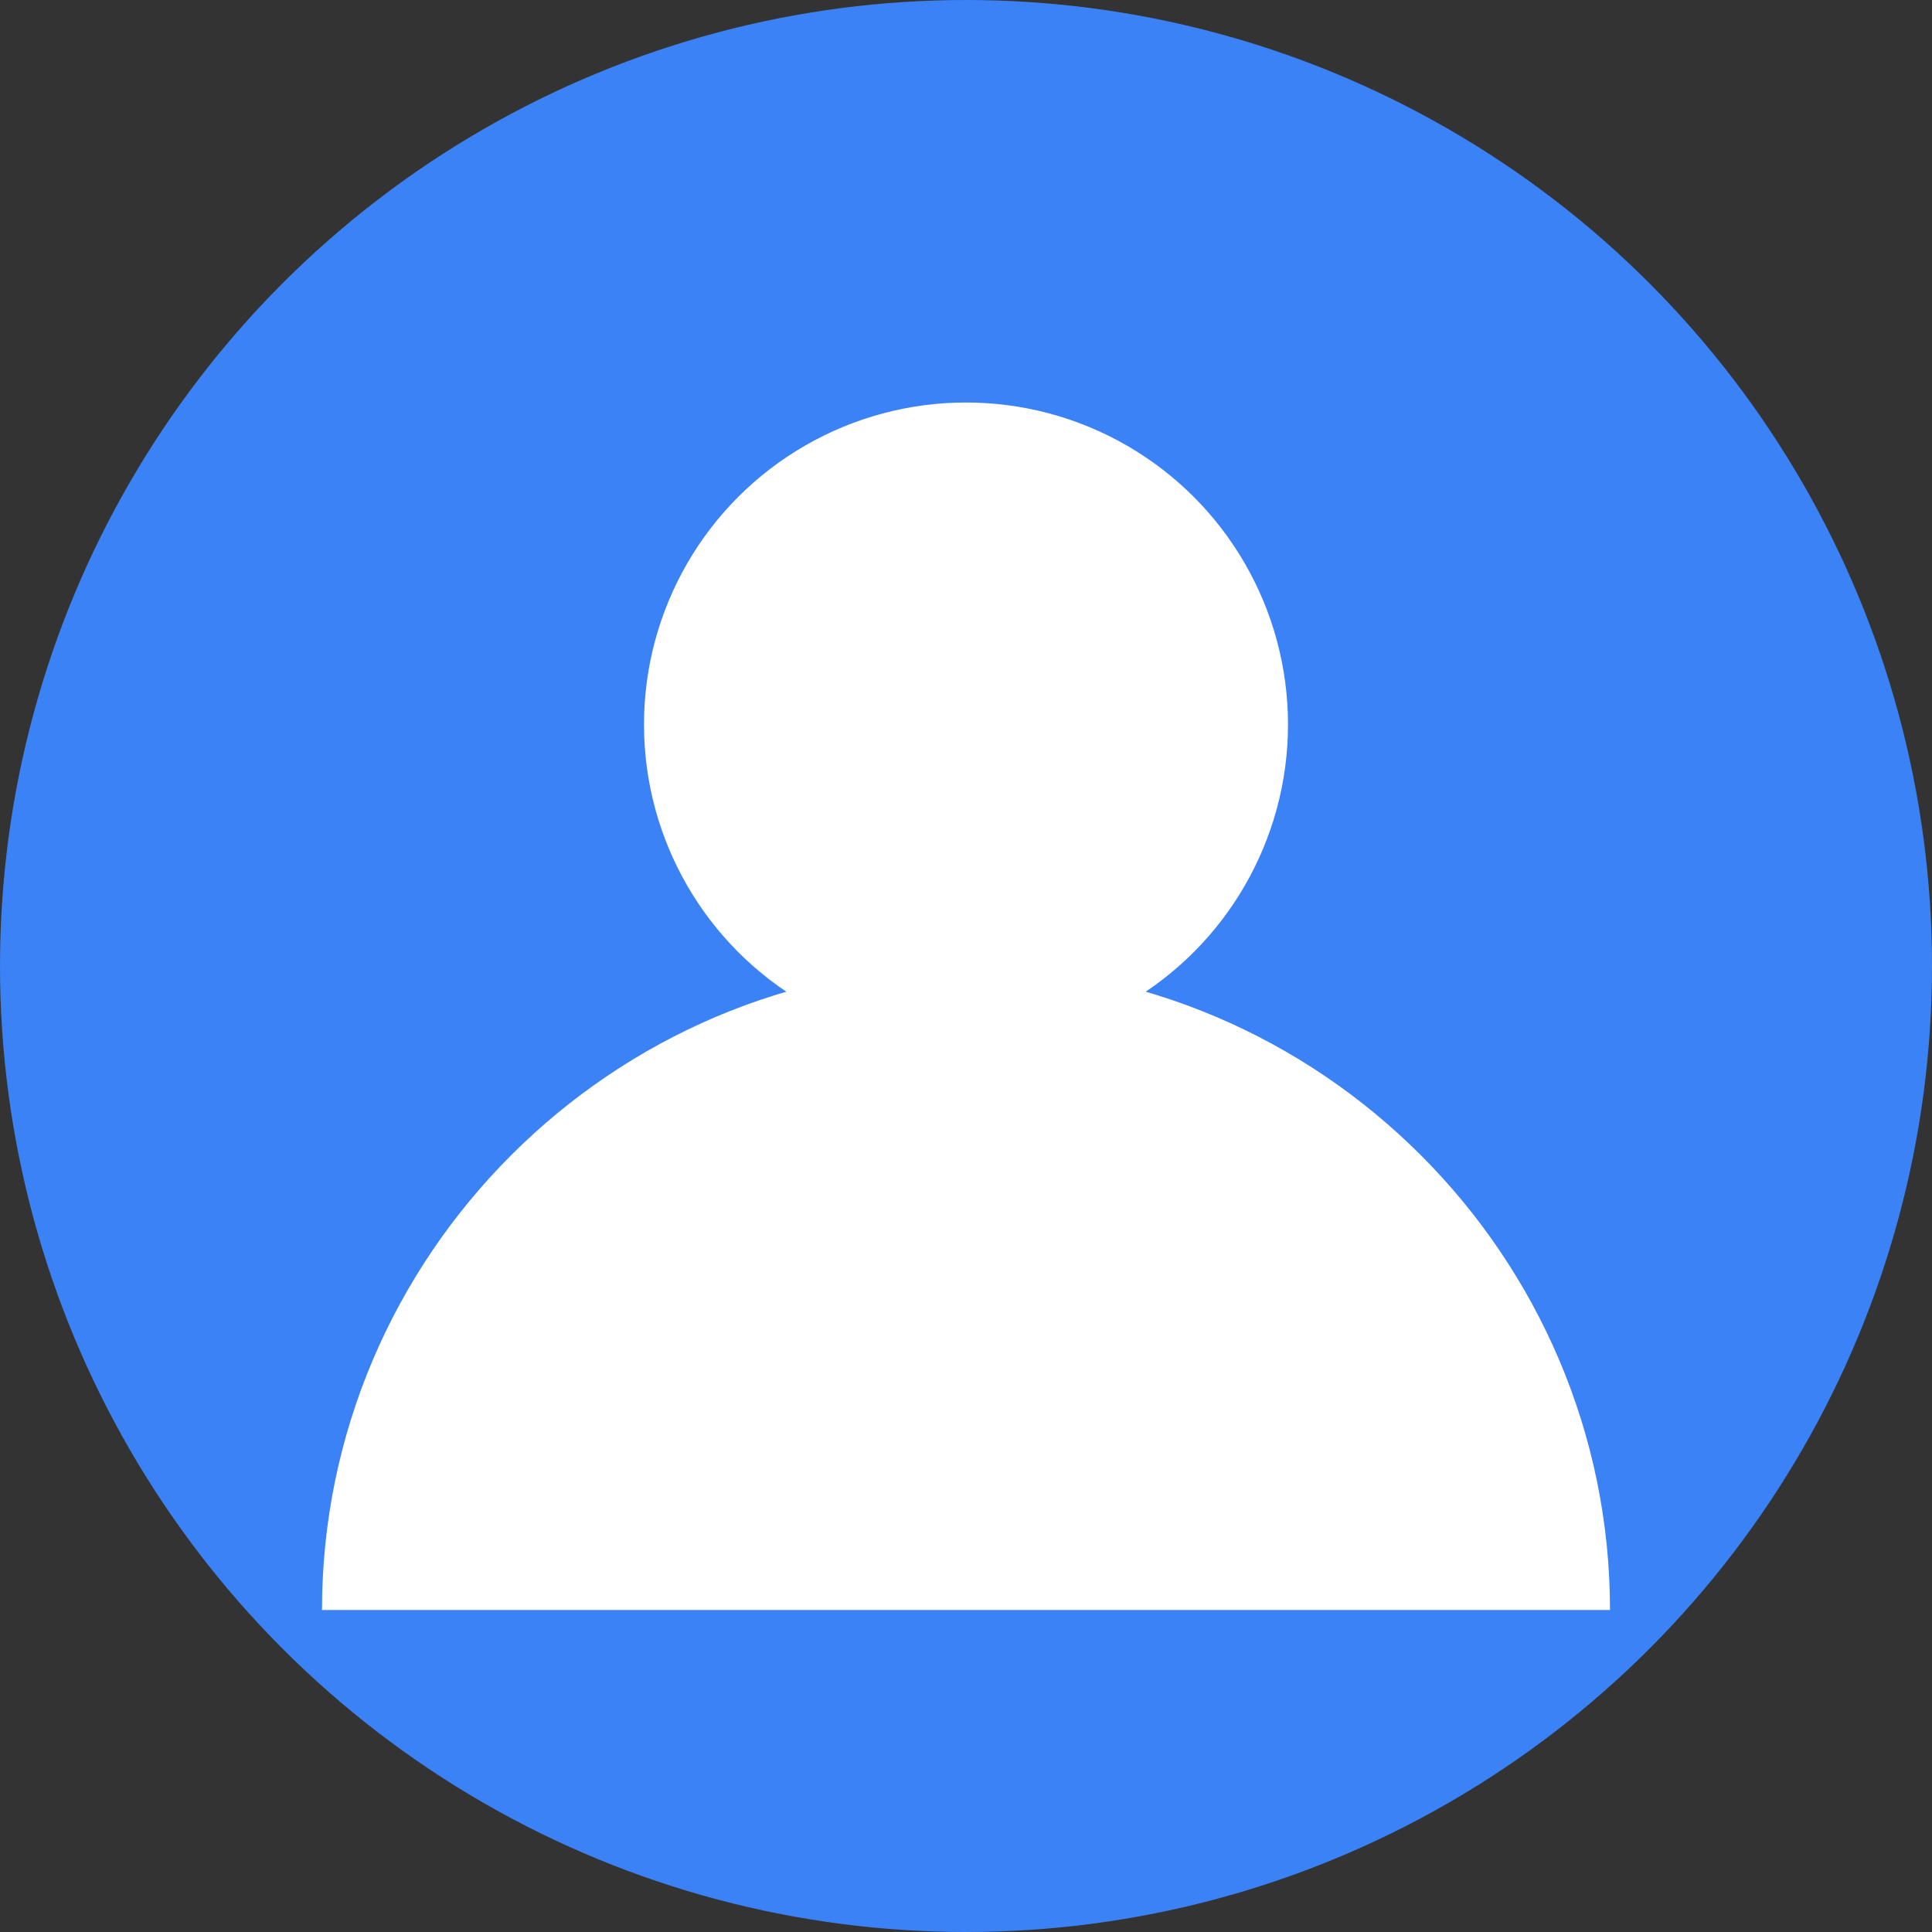
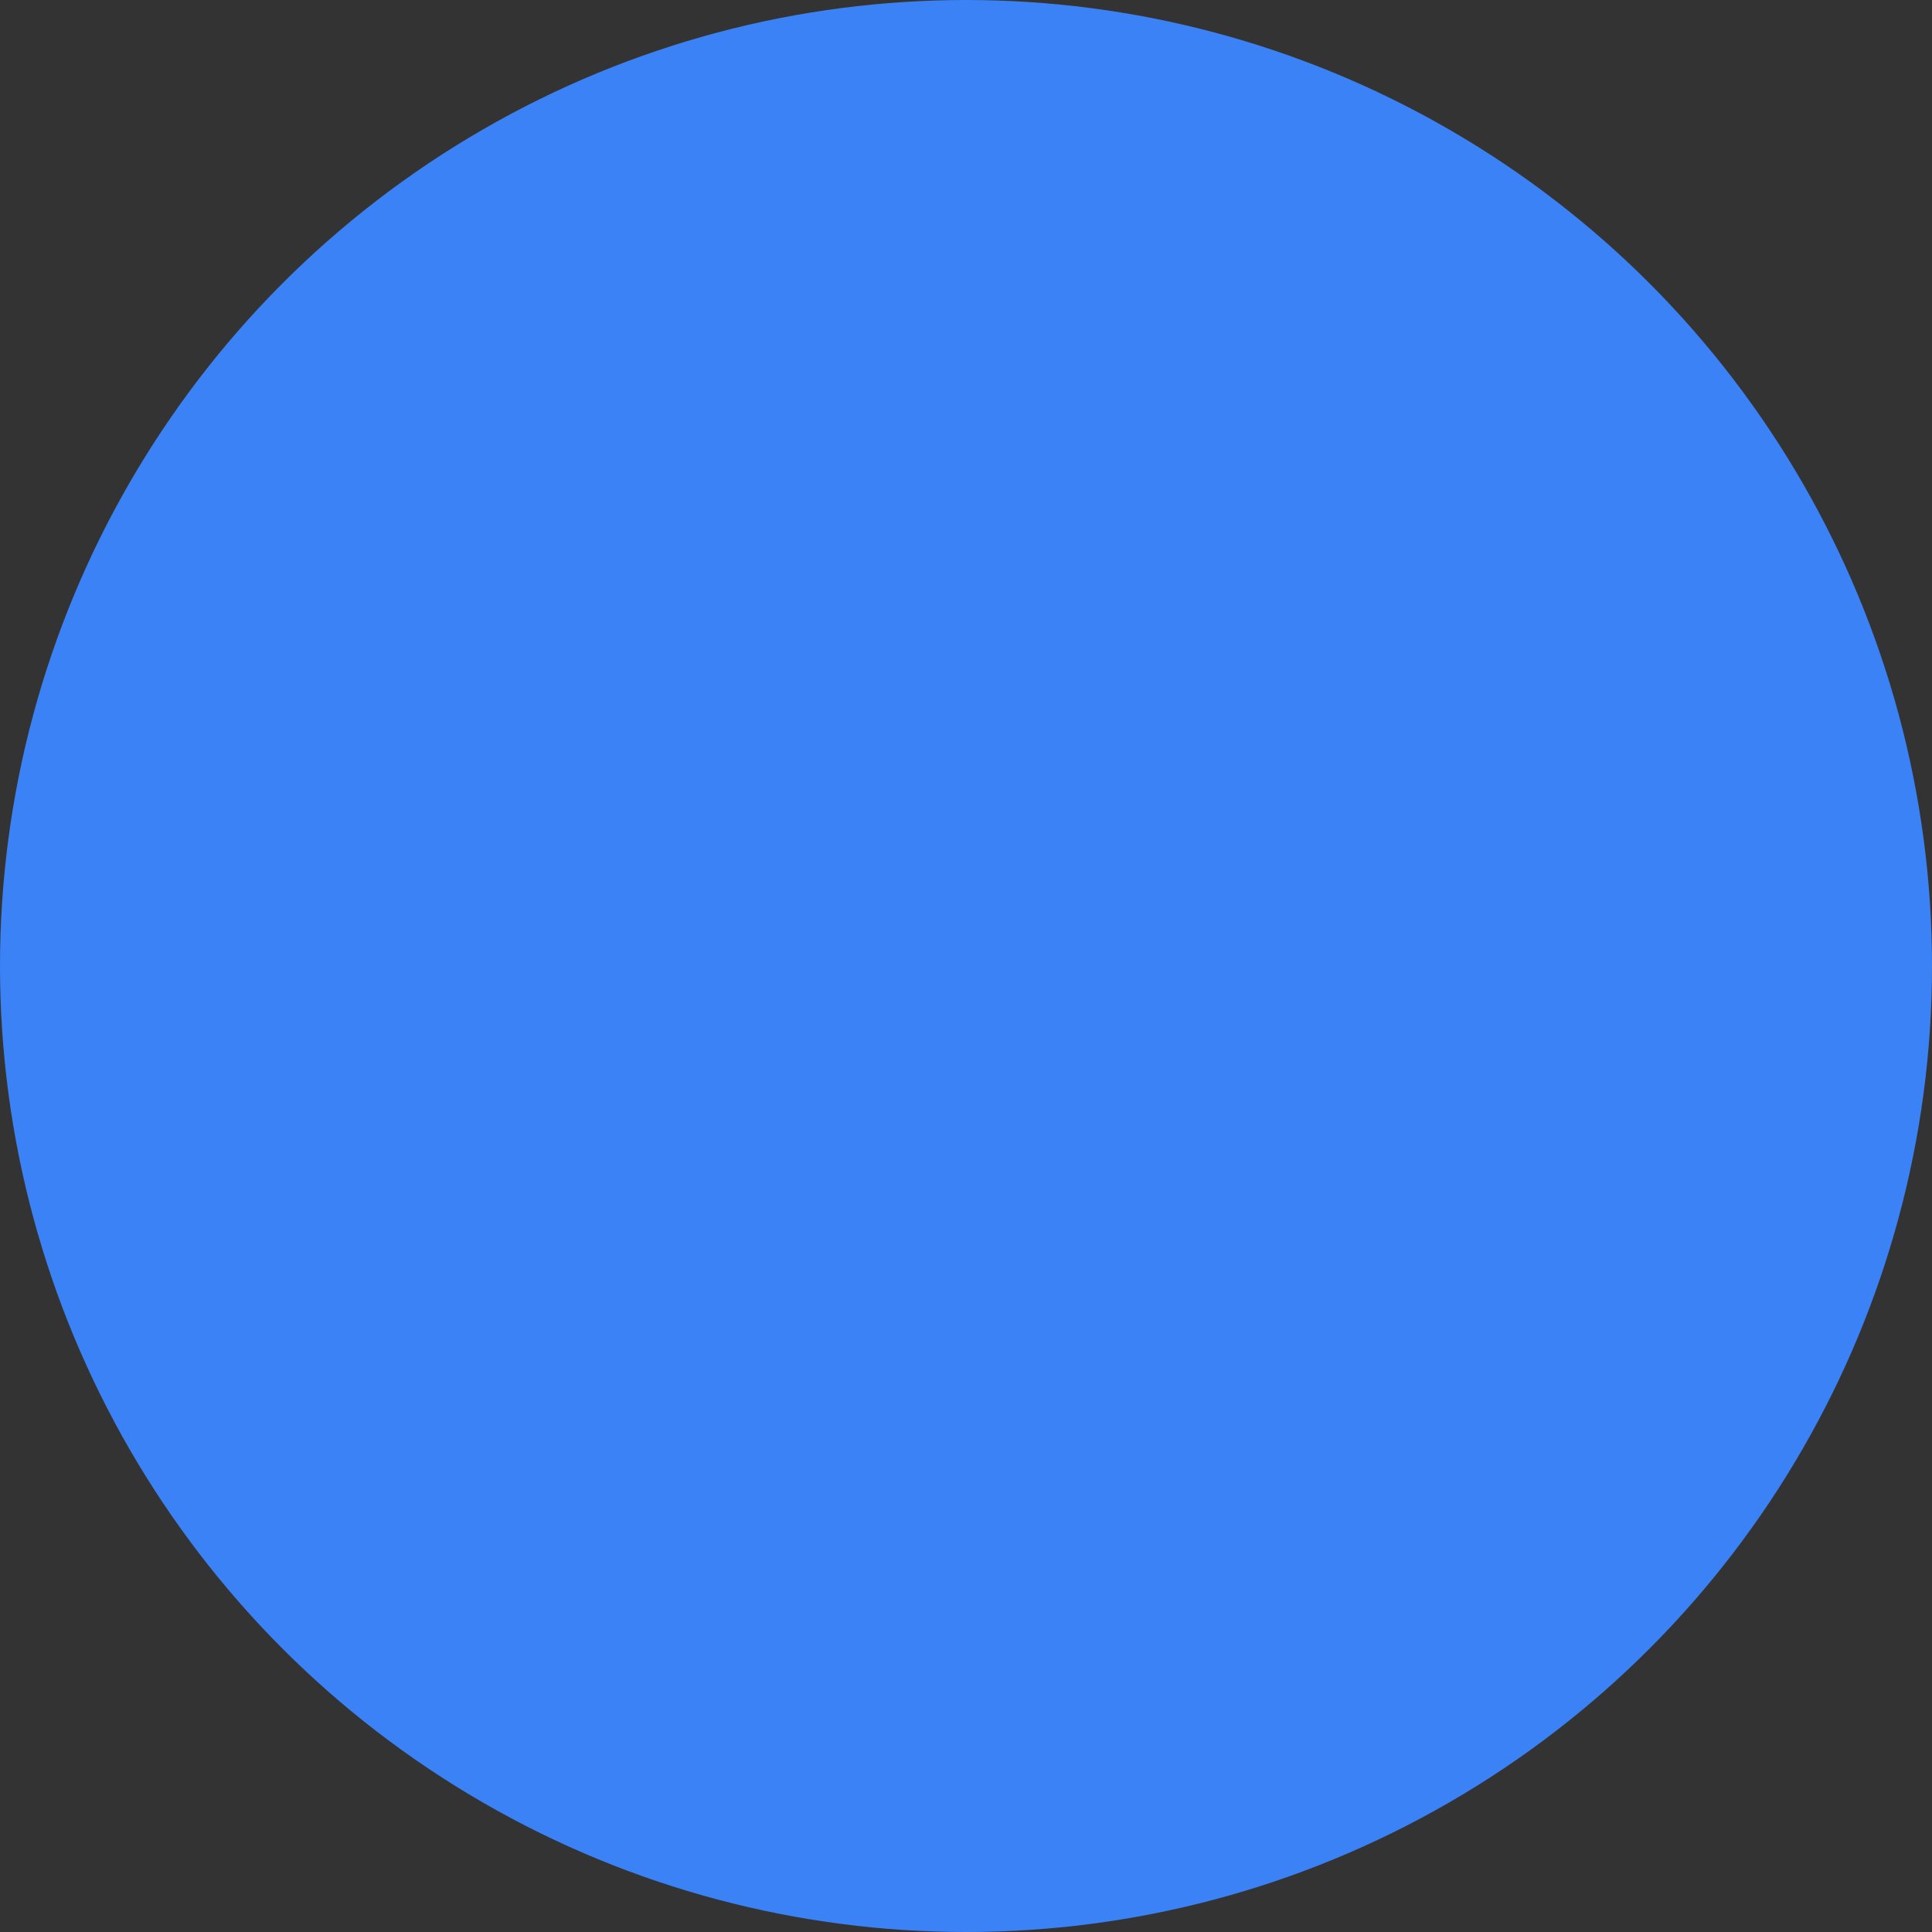
<svg xmlns="http://www.w3.org/2000/svg" width="48" height="48" viewBox="0 0 48 48">
  <rect x="0" y="0" width="48" height="48" fill="#333333" stroke="none" />
  <circle cx="24" cy="24" r="24" fill="#3B82F6" />
-   <circle cx="24" cy="18" r="8" fill="white" />
-   <path d="M8 40c0-8.8 7.2-16 16-16s16 7.2 16 16" fill="white" />
</svg>